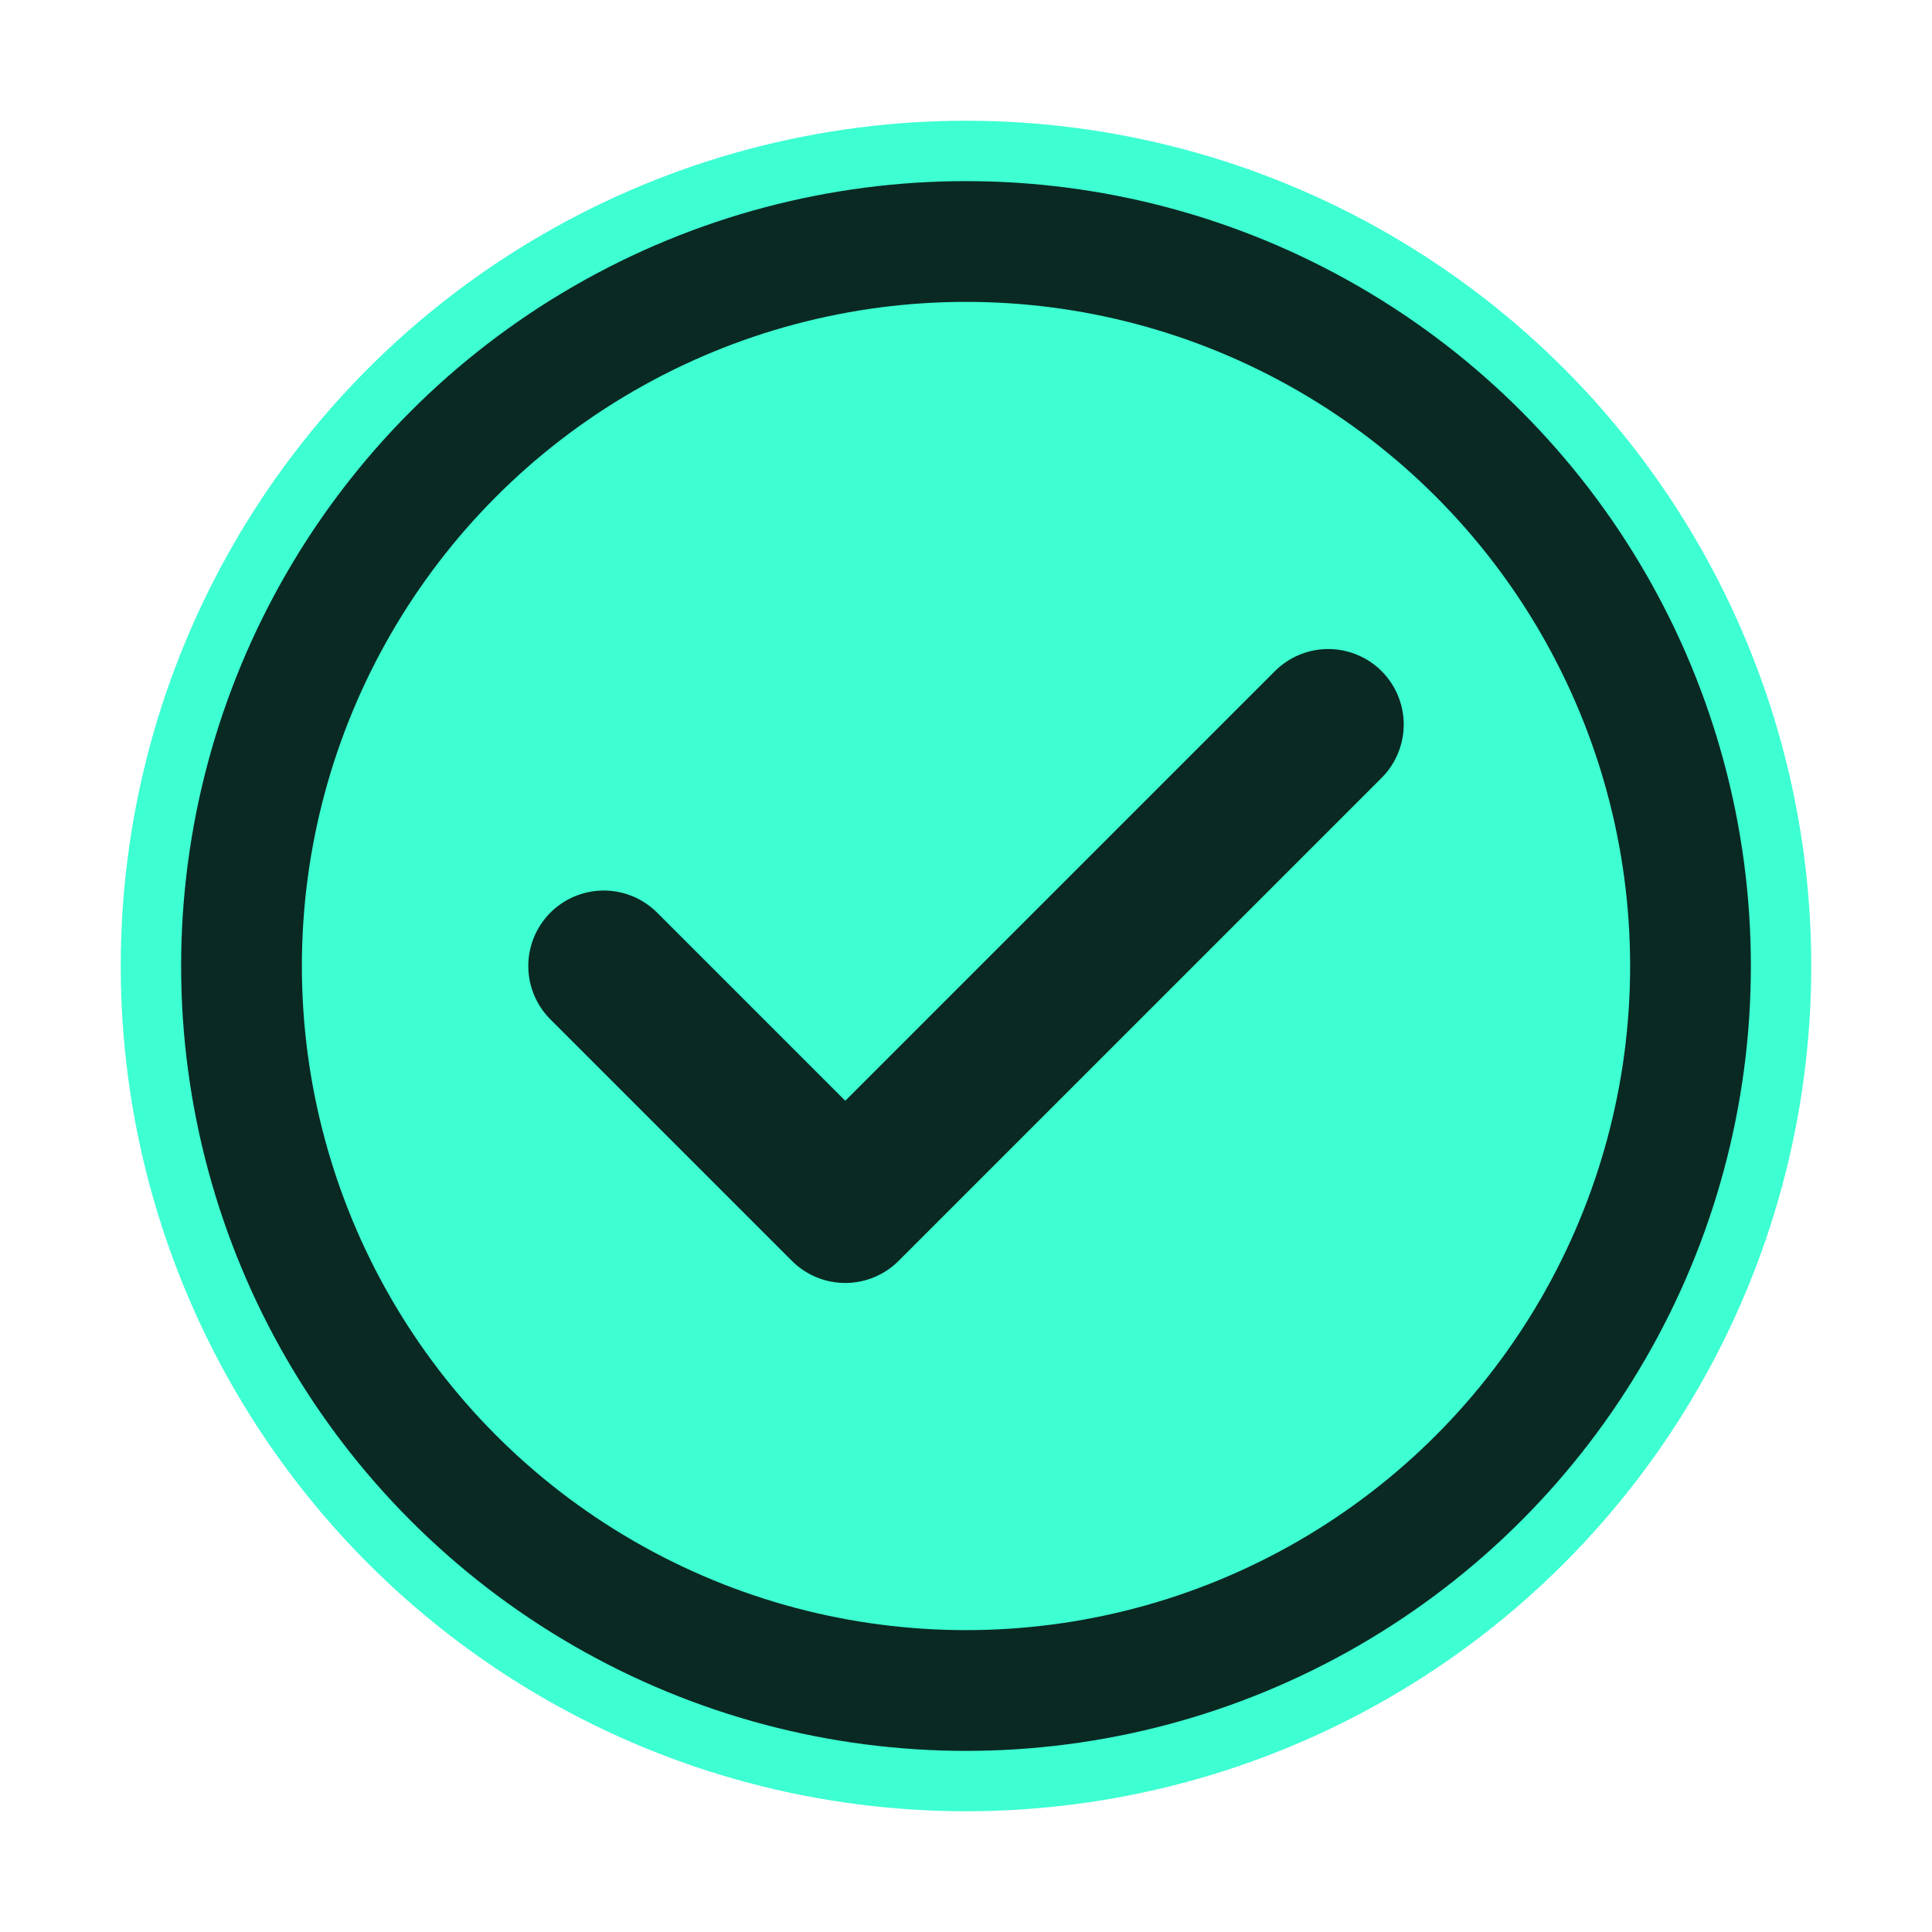
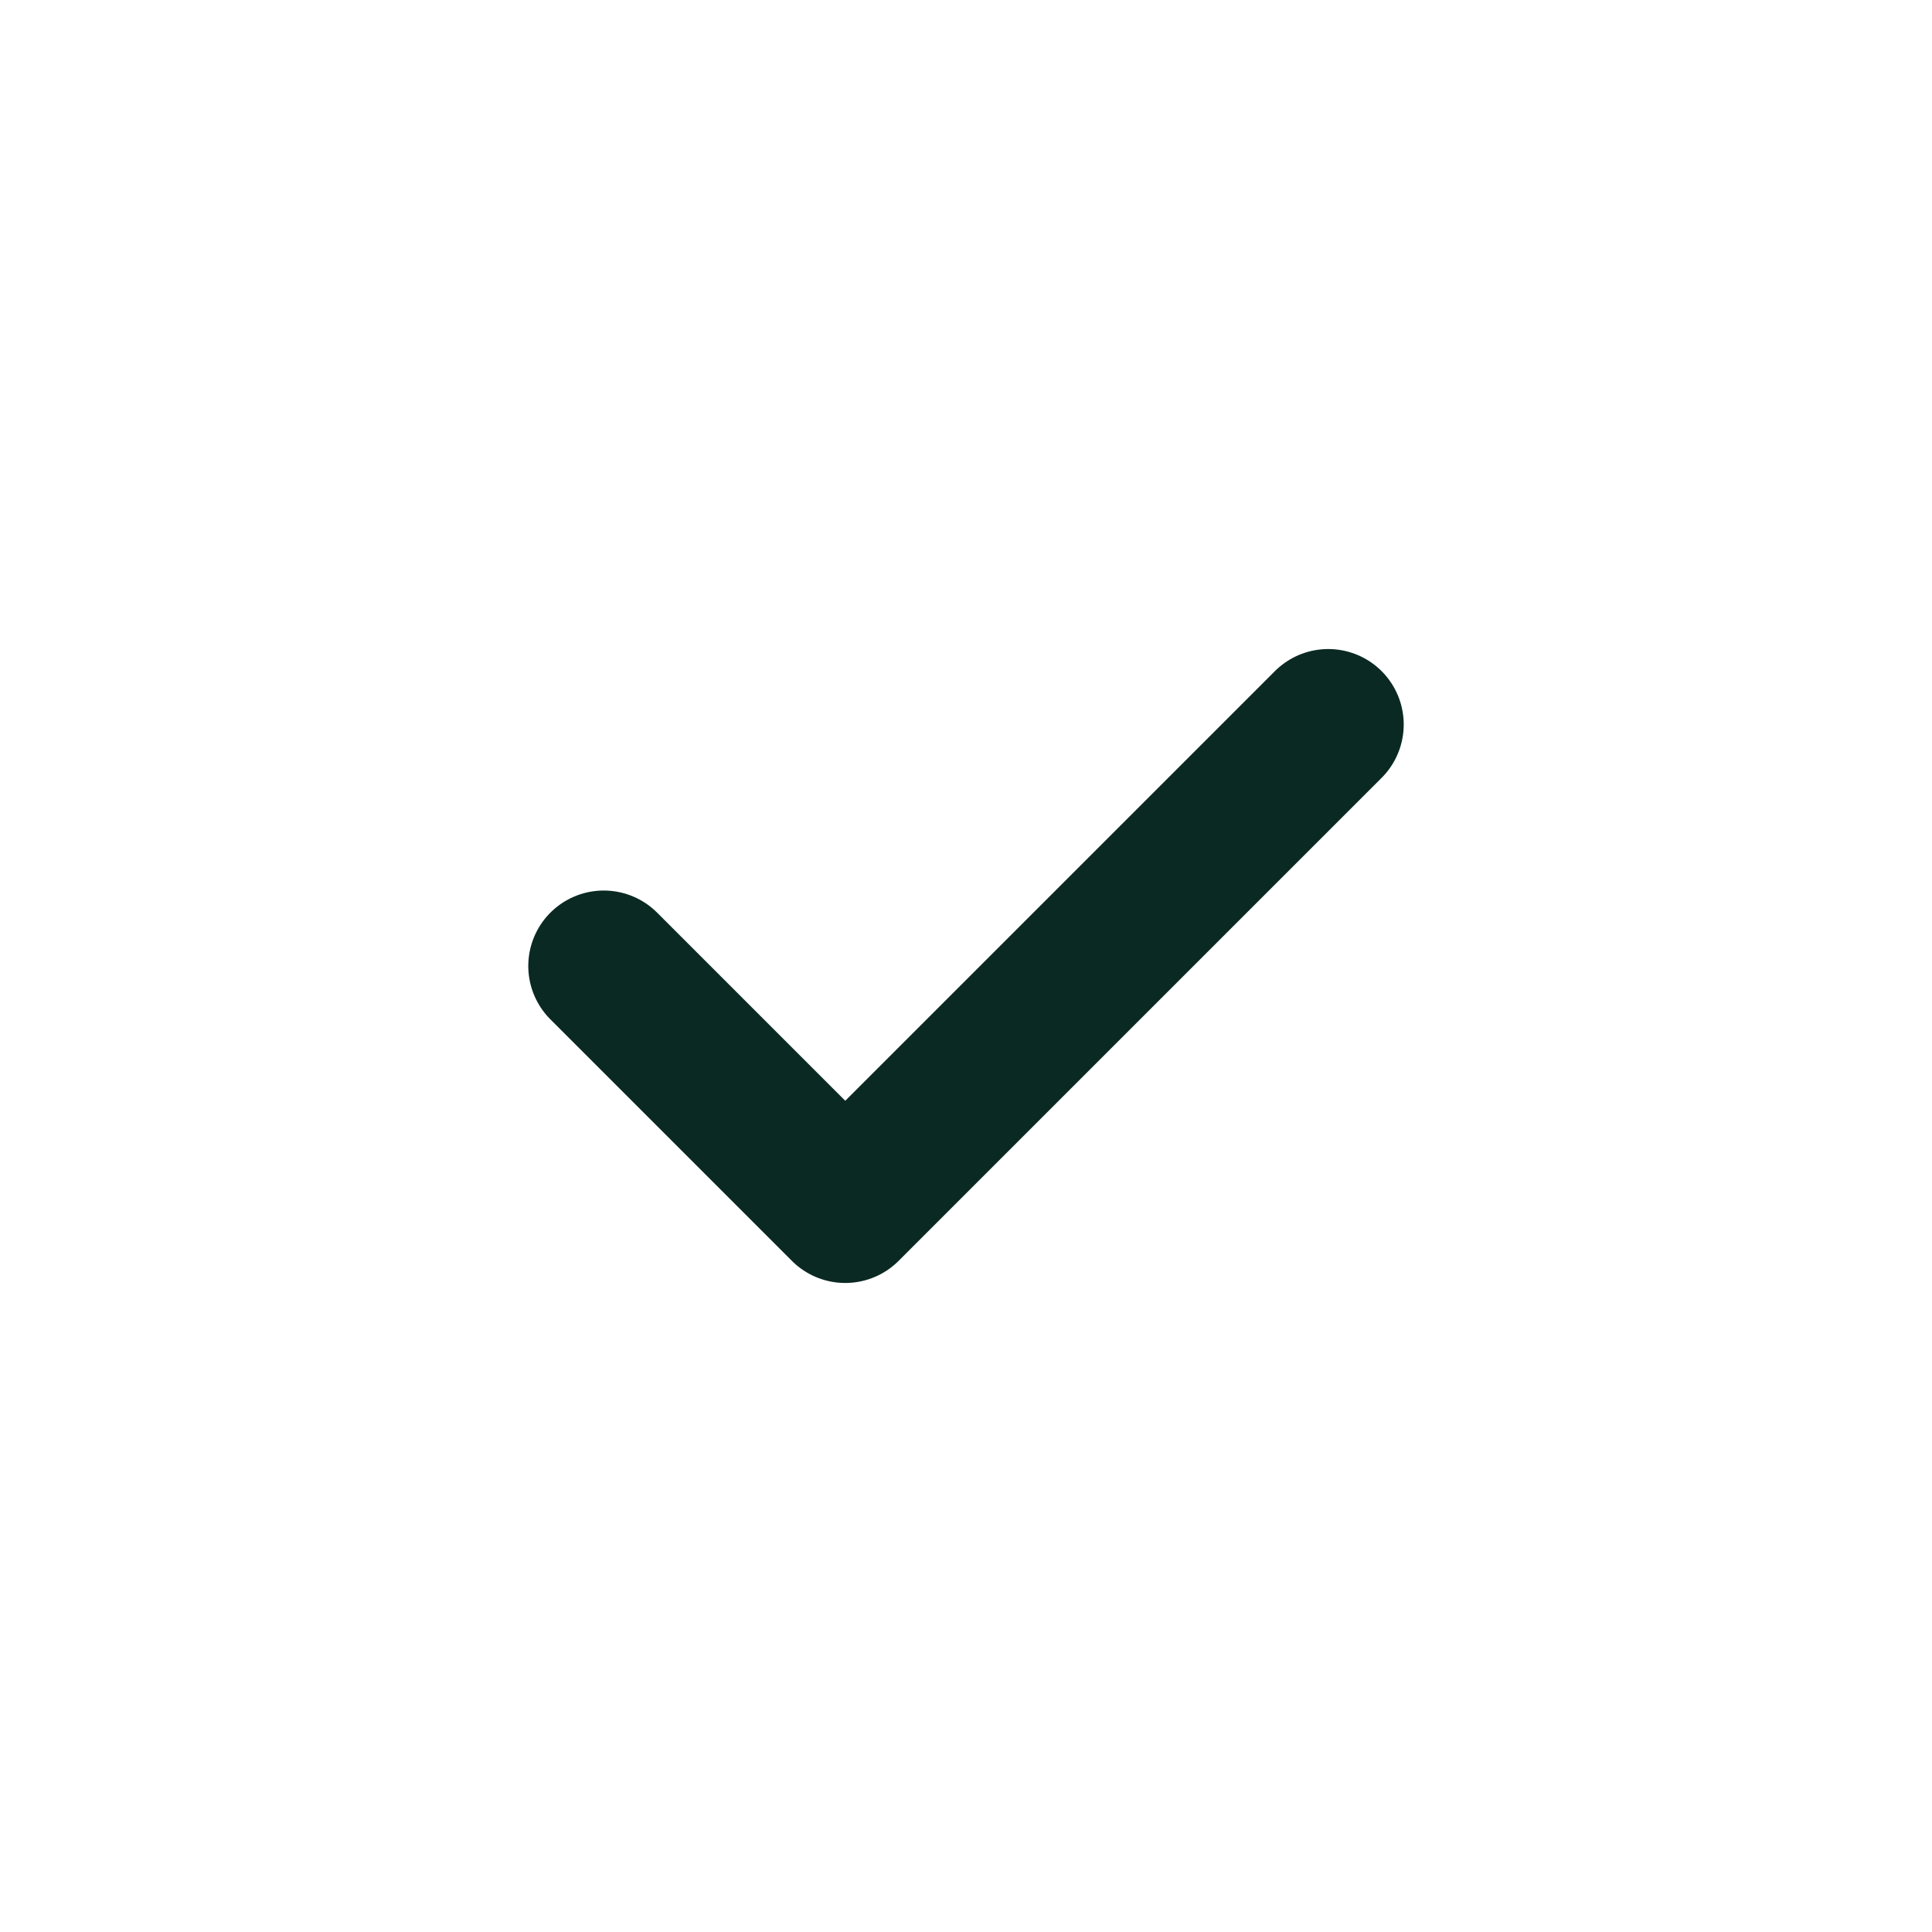
<svg xmlns="http://www.w3.org/2000/svg" width="32" height="32" viewBox="0 0 32 32" fill="none">
-   <circle cx="16" cy="16" r="14" fill="#3dffd2" />
-   <circle cx="16" cy="16" r="12" stroke="#0a2922" stroke-width="2" fill="none" />
  <path d="M10 16l4 4 8-8" stroke="#0a2922" stroke-width="2.5" stroke-linecap="round" stroke-linejoin="round" />
</svg>